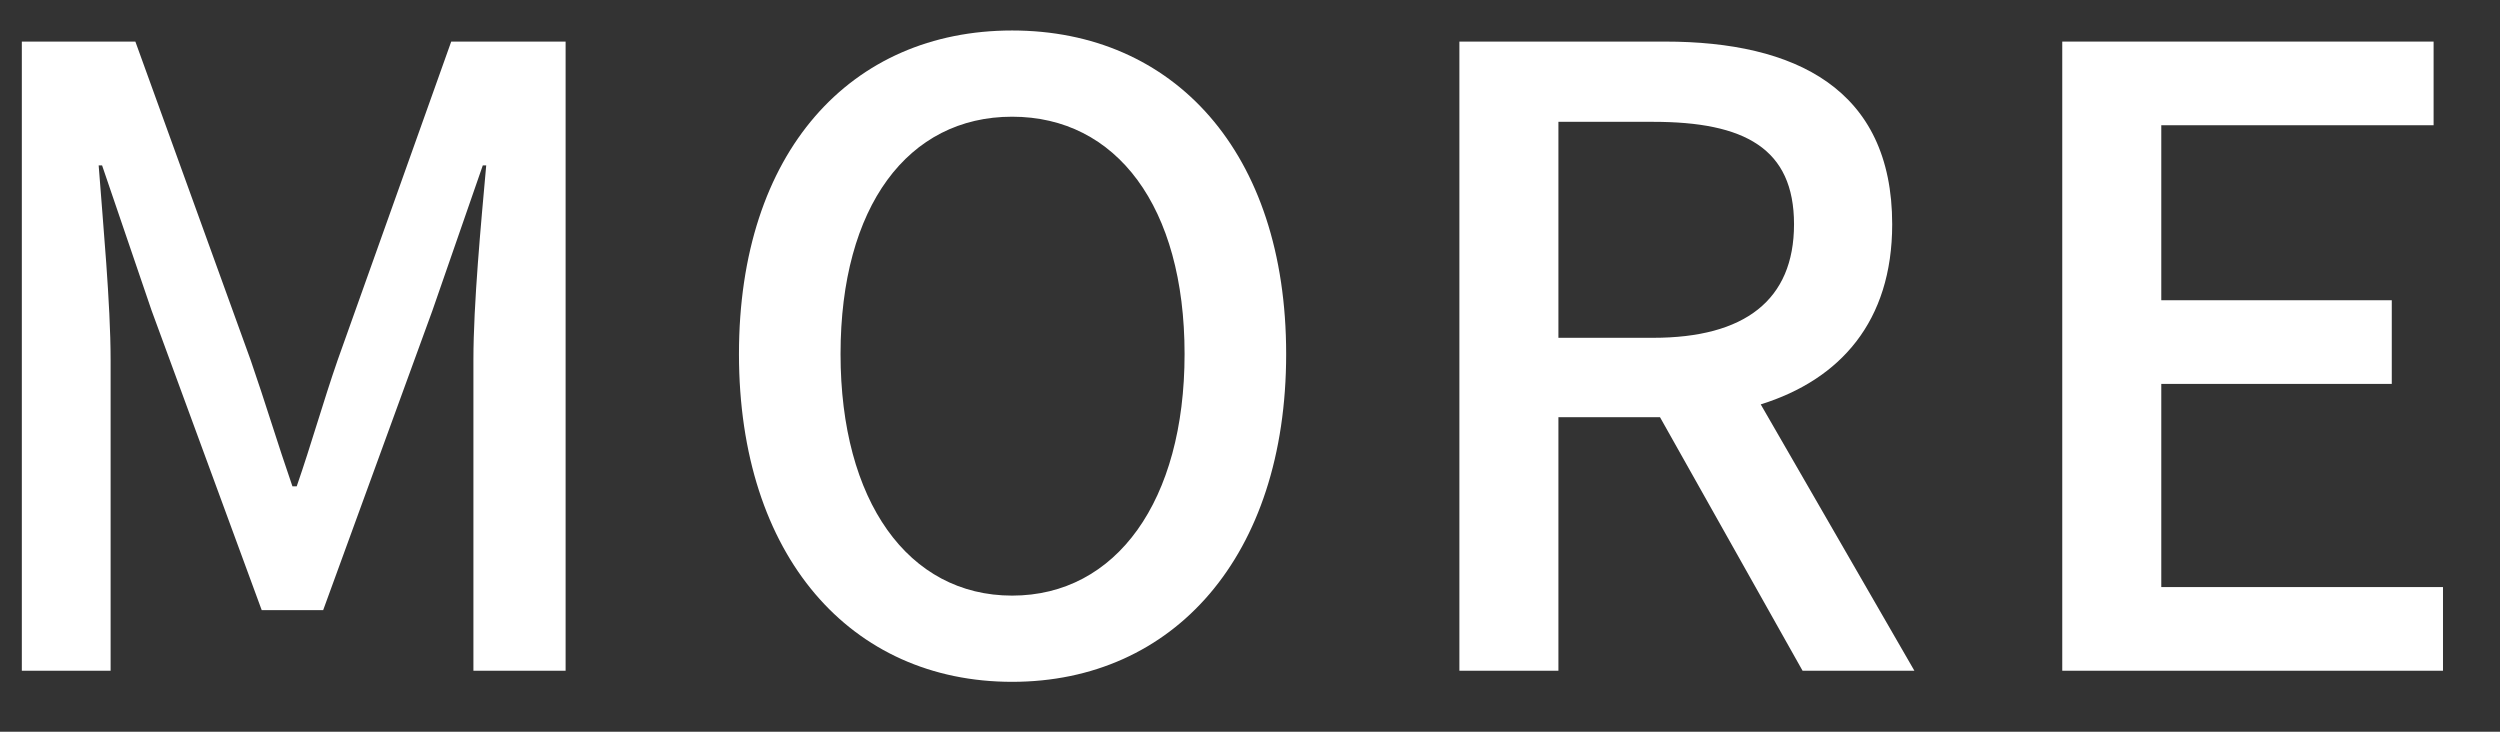
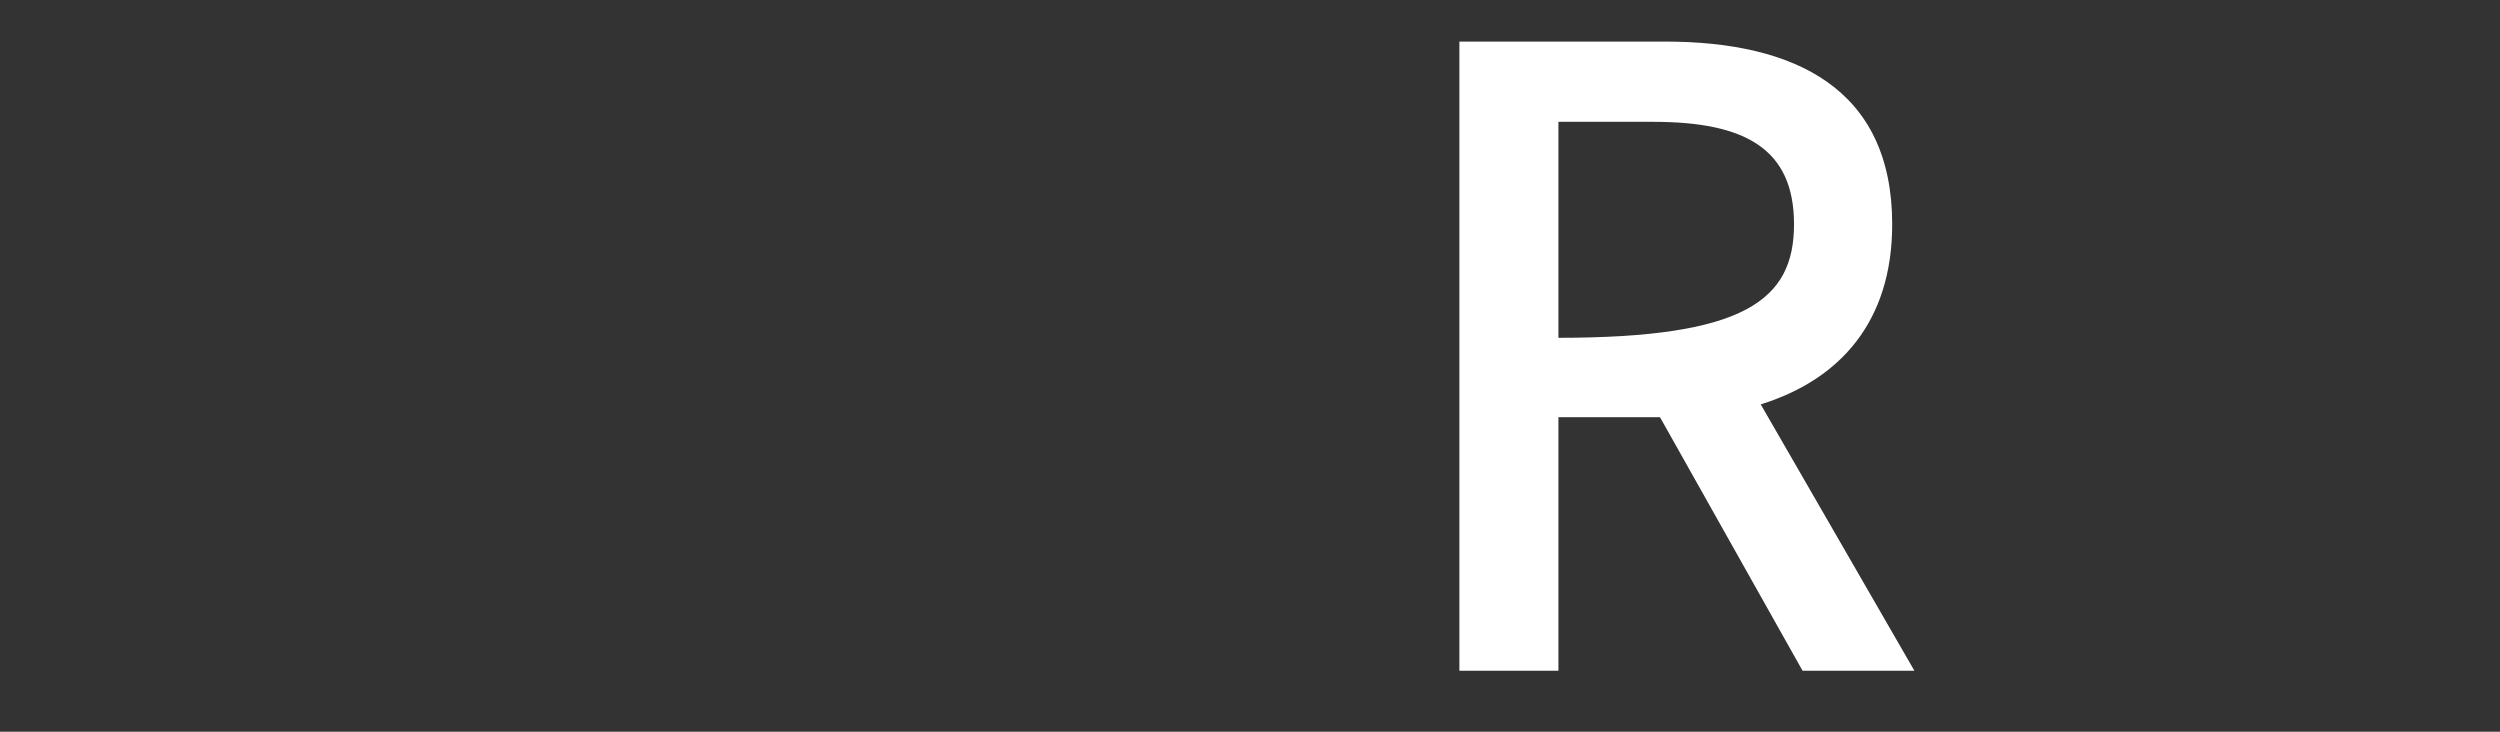
<svg xmlns="http://www.w3.org/2000/svg" width="41" height="12" viewBox="0 0 41 12" fill="none">
  <rect x="0" y="0" width="41" height="12" fill="#333333" stroke="none" />
-   <path d="M33.821 11V0.682H39.911V2.054H35.445V4.924H39.225V6.296H35.445V9.628H40.065V11H33.821Z" fill="white" />
-   <path d="M23.934 11V0.682H27.308C29.436 0.682 31.032 1.452 31.032 3.678C31.032 5.274 30.178 6.226 28.876 6.632L31.396 11H29.562L27.224 6.842H25.558V11H23.934ZM25.558 5.54H27.112C28.61 5.54 29.422 4.924 29.422 3.678C29.422 2.432 28.61 1.998 27.112 1.998H25.558V5.54Z" fill="white" />
-   <path d="M16.599 11.182C13.953 11.182 12.119 9.124 12.119 5.806C12.119 2.488 13.953 0.5 16.599 0.5C19.245 0.5 21.093 2.488 21.093 5.806C21.093 9.124 19.245 11.182 16.599 11.182ZM16.599 9.768C18.307 9.768 19.427 8.214 19.427 5.806C19.427 3.384 18.307 1.914 16.599 1.914C14.891 1.914 13.785 3.384 13.785 5.806C13.785 8.214 14.891 9.768 16.599 9.768Z" fill="white" />
-   <path d="M0.358 11V0.682H2.22L4.11 5.904C4.348 6.59 4.558 7.29 4.796 7.976H4.866C5.104 7.29 5.3 6.59 5.538 5.904L7.4 0.682H9.276V11H7.764V5.904C7.764 4.98 7.89 3.65 7.974 2.712H7.918L7.092 5.092L5.3 10.006H4.292L2.486 5.092L1.674 2.712H1.618C1.688 3.65 1.814 4.98 1.814 5.904V11H0.358Z" fill="white" />
+   <path d="M23.934 11V0.682H27.308C29.436 0.682 31.032 1.452 31.032 3.678C31.032 5.274 30.178 6.226 28.876 6.632L31.396 11H29.562L27.224 6.842H25.558V11H23.934ZM25.558 5.54C28.61 5.54 29.422 4.924 29.422 3.678C29.422 2.432 28.61 1.998 27.112 1.998H25.558V5.54Z" fill="white" />
</svg>